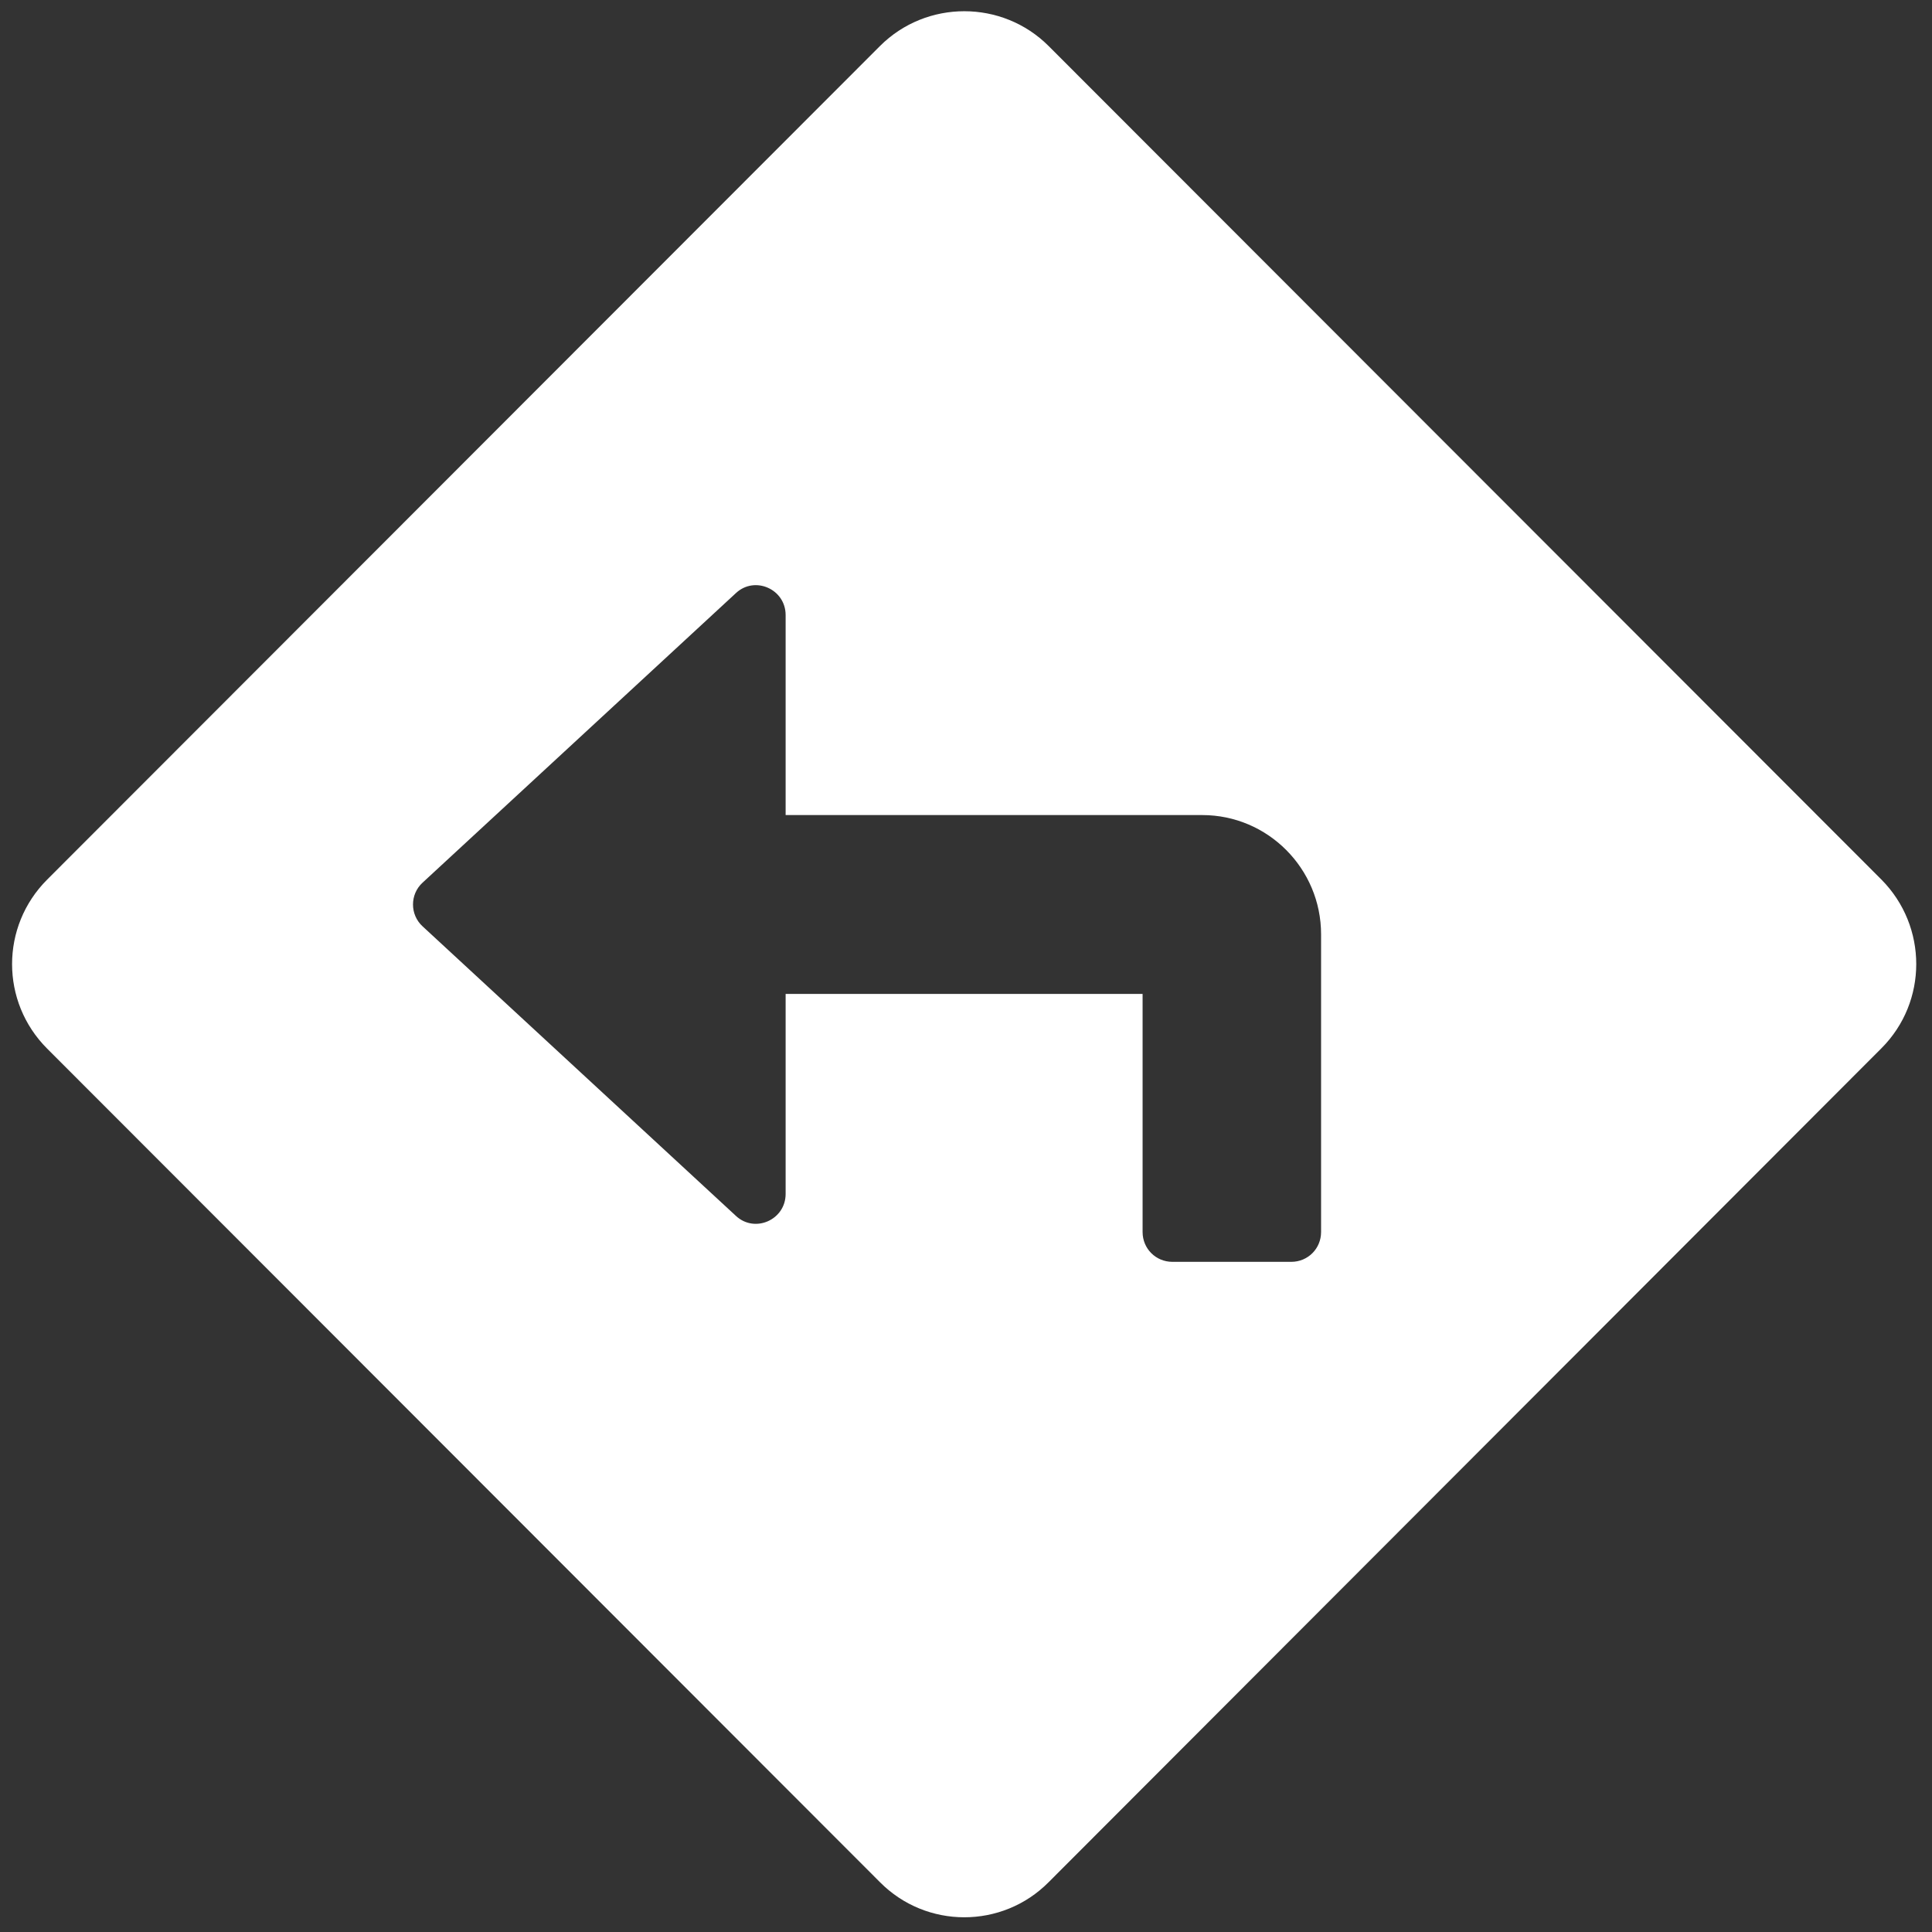
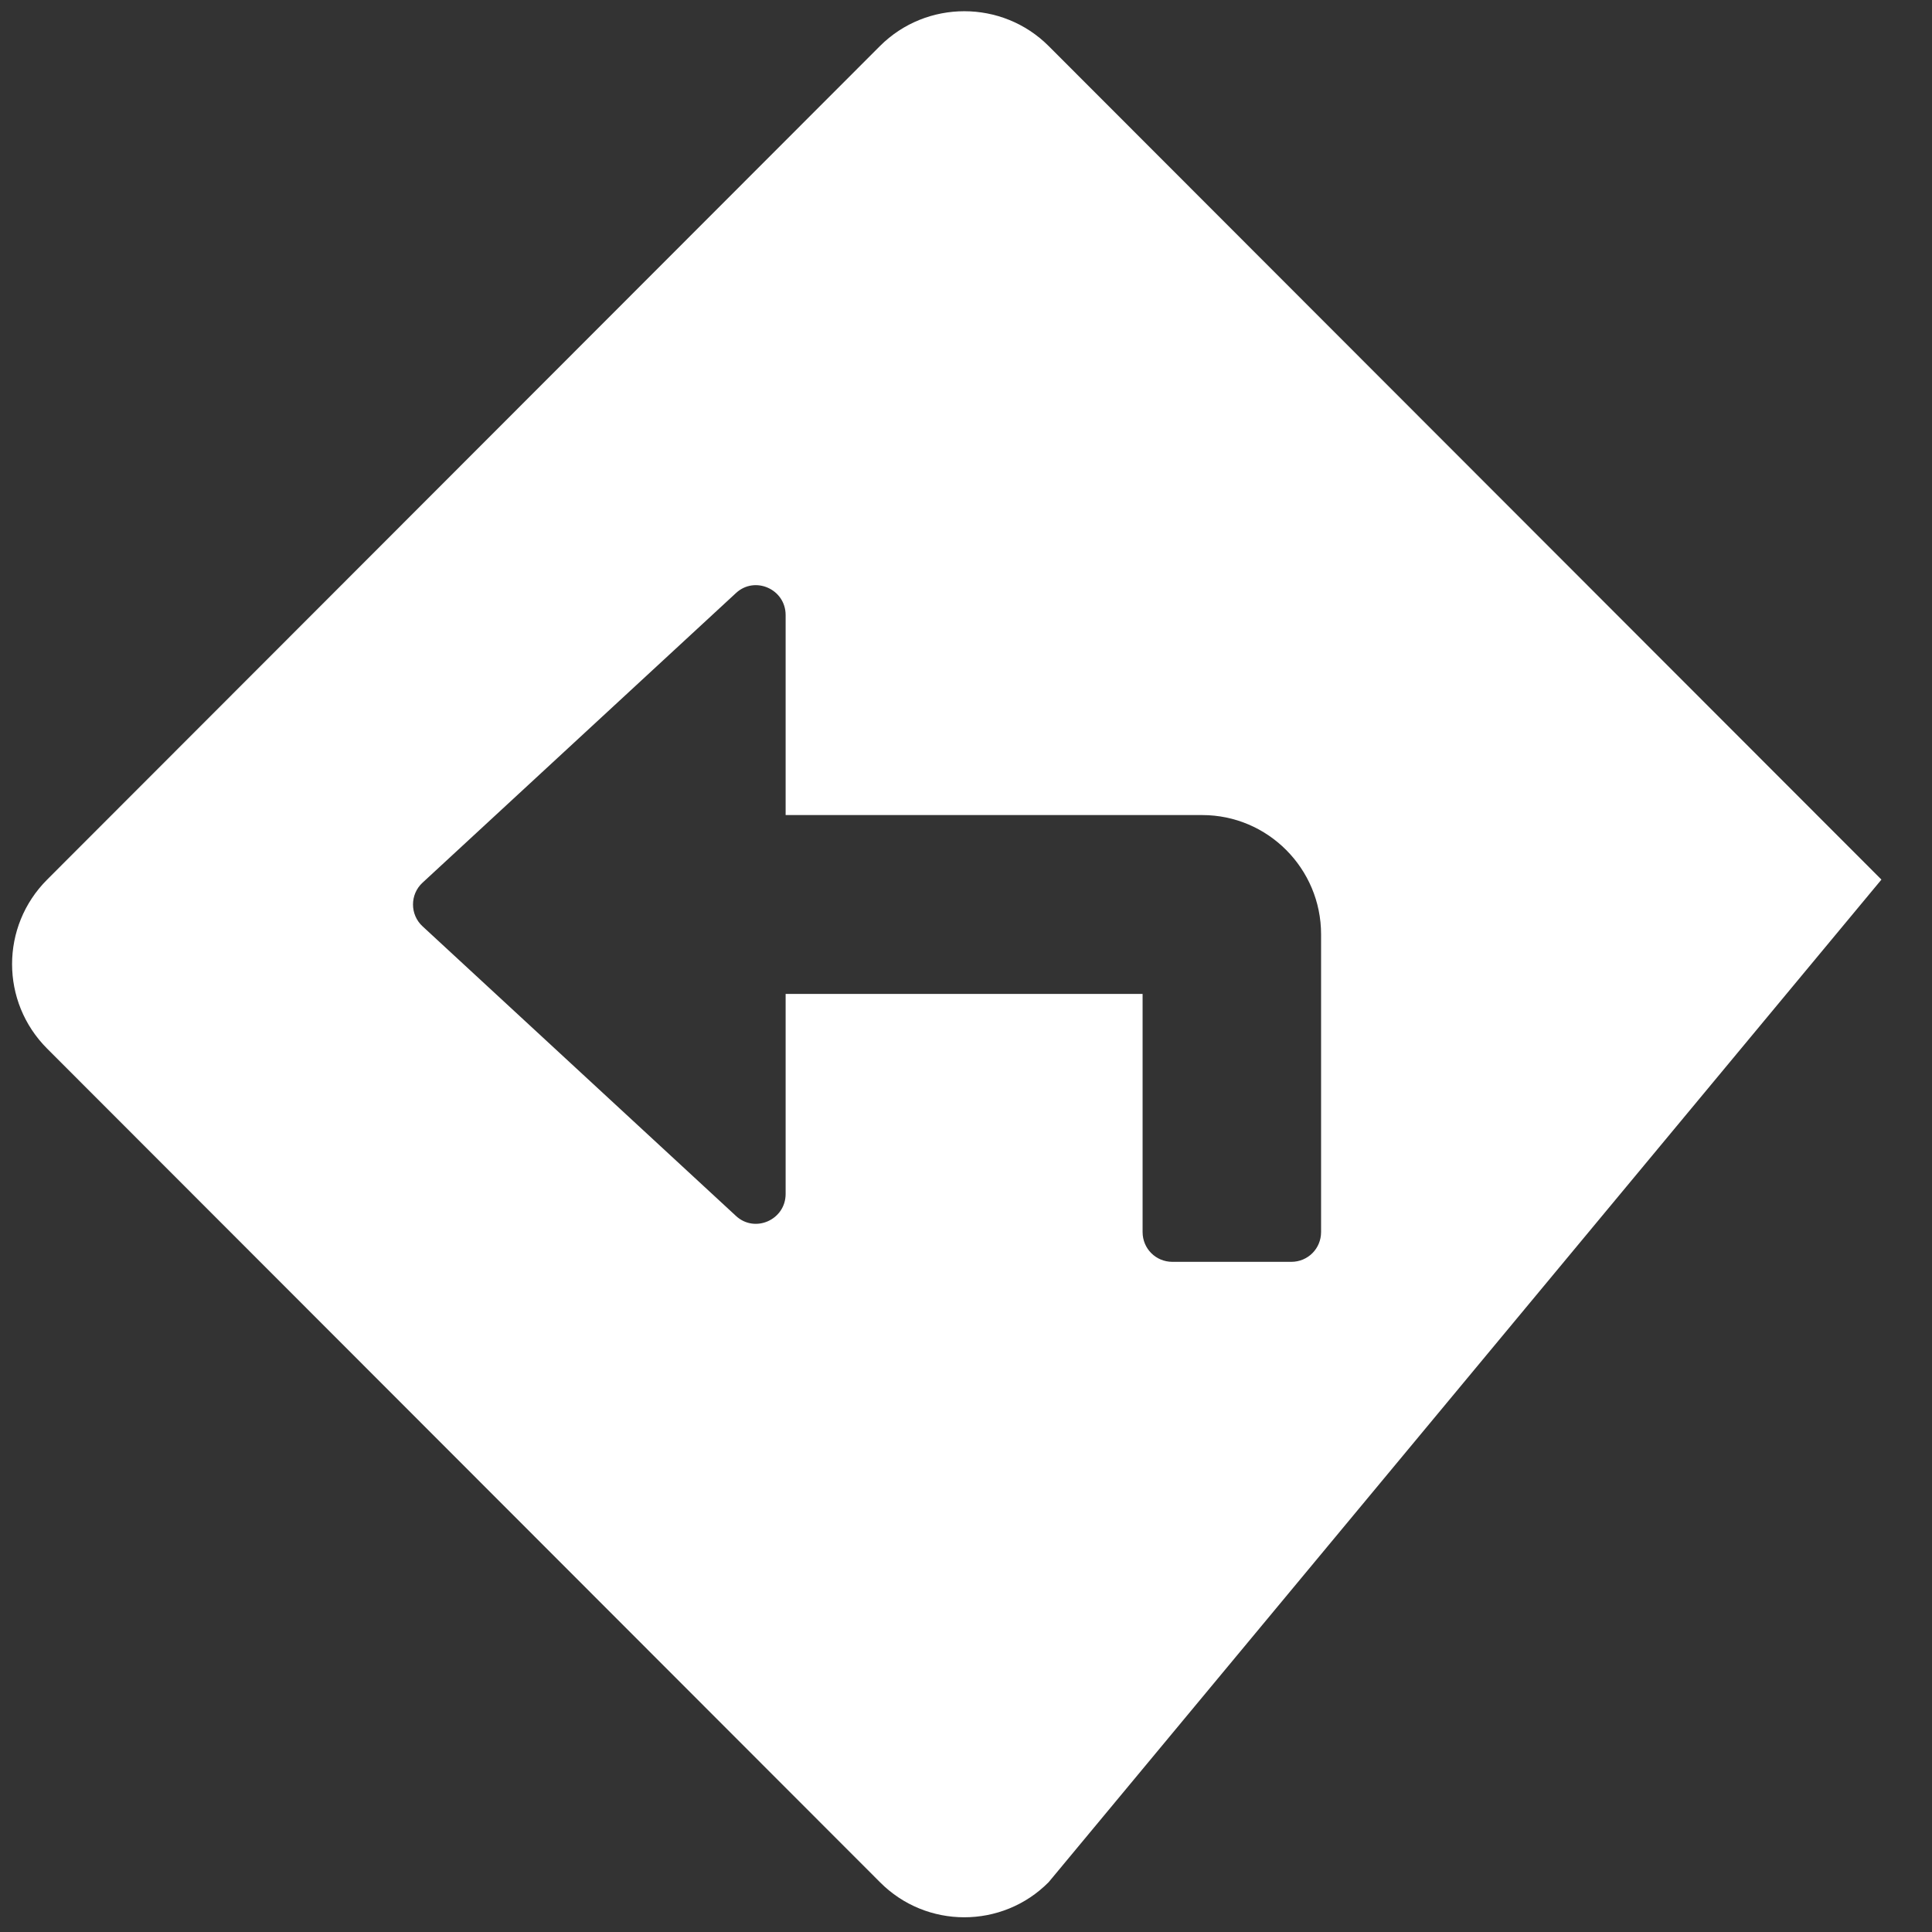
<svg xmlns="http://www.w3.org/2000/svg" version="1.1" id="Layer_1" focusable="false" x="0px" y="0px" viewBox="0 0 512 512" style="enable-background:new 0 0 512 512;" xml:space="preserve">
  <rect x="0" y="0" width="512" height="512" fill="#333333" stroke="none" />
  <style type="text/css">
	.st0{fill:#FFFFFF;}
</style>
-   <path class="st0" d="M12.5,233.1L233.2,12.2c12.3-12.3,32.4-12.3,44.7,0l220.7,220.9c12.3,12.4,12.3,32.4,0,44.7L277.9,498.8  c-12.3,12.4-32.4,12.4-44.7,0L12.5,277.9C0.1,265.5,0.1,245.5,12.5,233.1L12.5,233.1z M112,245.5l83,76.7c5,4.7,13.2,1.1,13.2-5.8  v-53h94.6v63.1c0,4.4,3.5,7.9,7.9,7.9h31.5c4.4,0,7.9-3.5,7.9-7.9v-78.9c0-17.4-14.1-31.6-31.5-31.6H208.2v-53  c0-6.9-8.2-10.5-13.2-5.8l-83,76.7C108.6,237,108.6,242.4,112,245.5L112,245.5z" />
+   <path class="st0" d="M12.5,233.1L233.2,12.2c12.3-12.3,32.4-12.3,44.7,0l220.7,220.9L277.9,498.8  c-12.3,12.4-32.4,12.4-44.7,0L12.5,277.9C0.1,265.5,0.1,245.5,12.5,233.1L12.5,233.1z M112,245.5l83,76.7c5,4.7,13.2,1.1,13.2-5.8  v-53h94.6v63.1c0,4.4,3.5,7.9,7.9,7.9h31.5c4.4,0,7.9-3.5,7.9-7.9v-78.9c0-17.4-14.1-31.6-31.5-31.6H208.2v-53  c0-6.9-8.2-10.5-13.2-5.8l-83,76.7C108.6,237,108.6,242.4,112,245.5L112,245.5z" />
</svg>